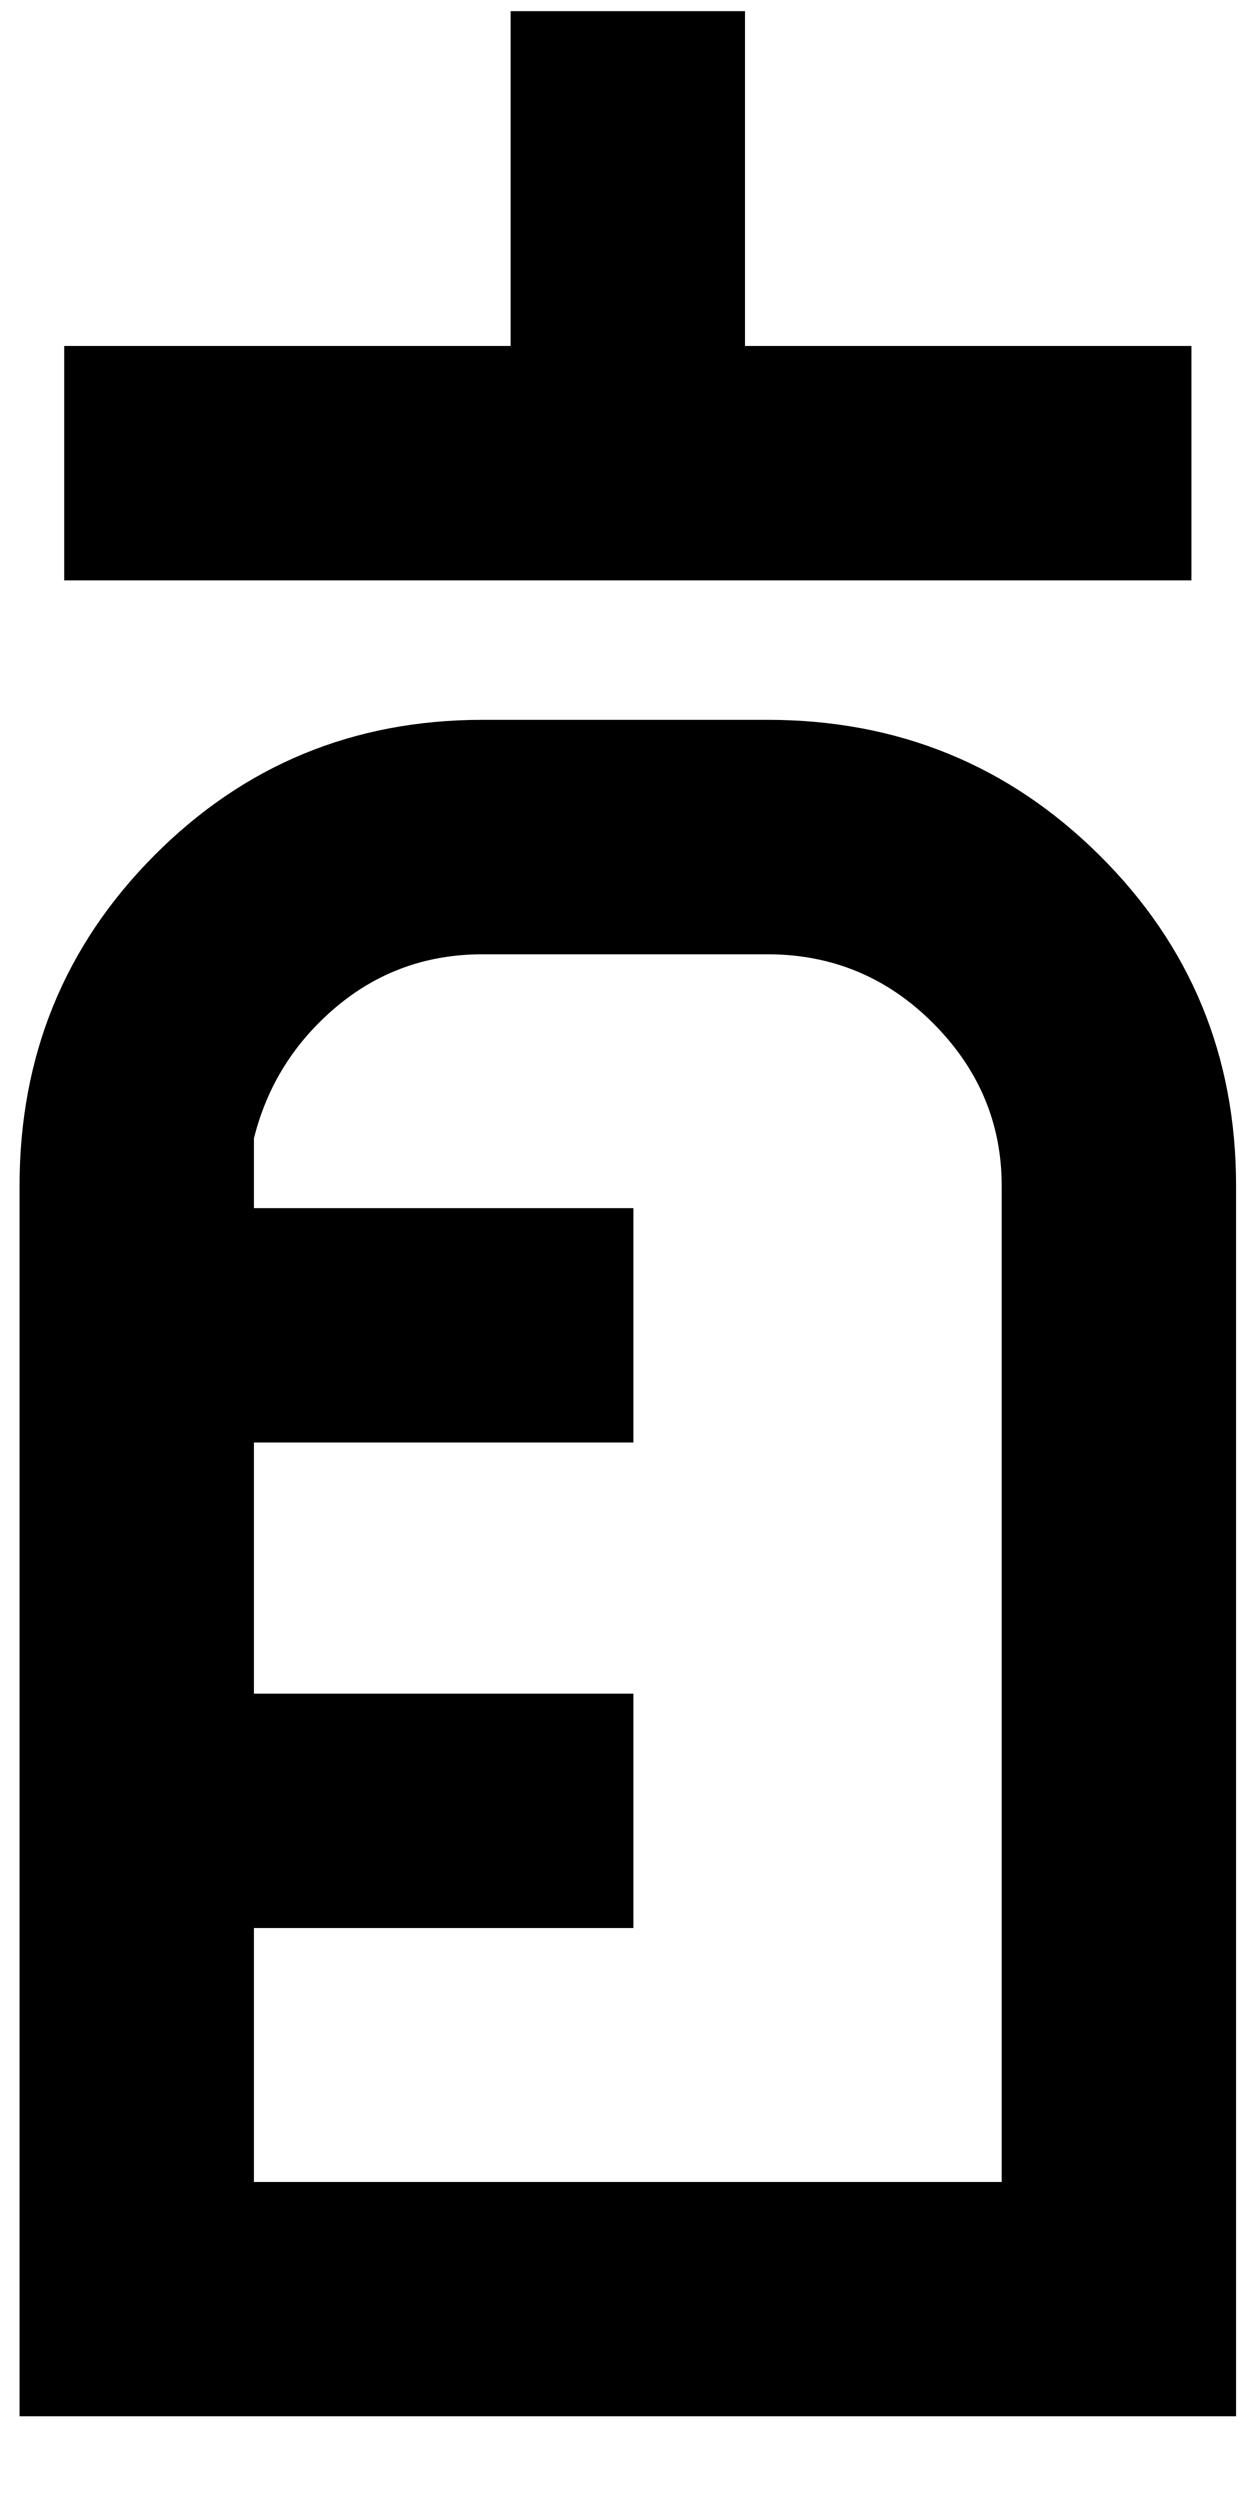
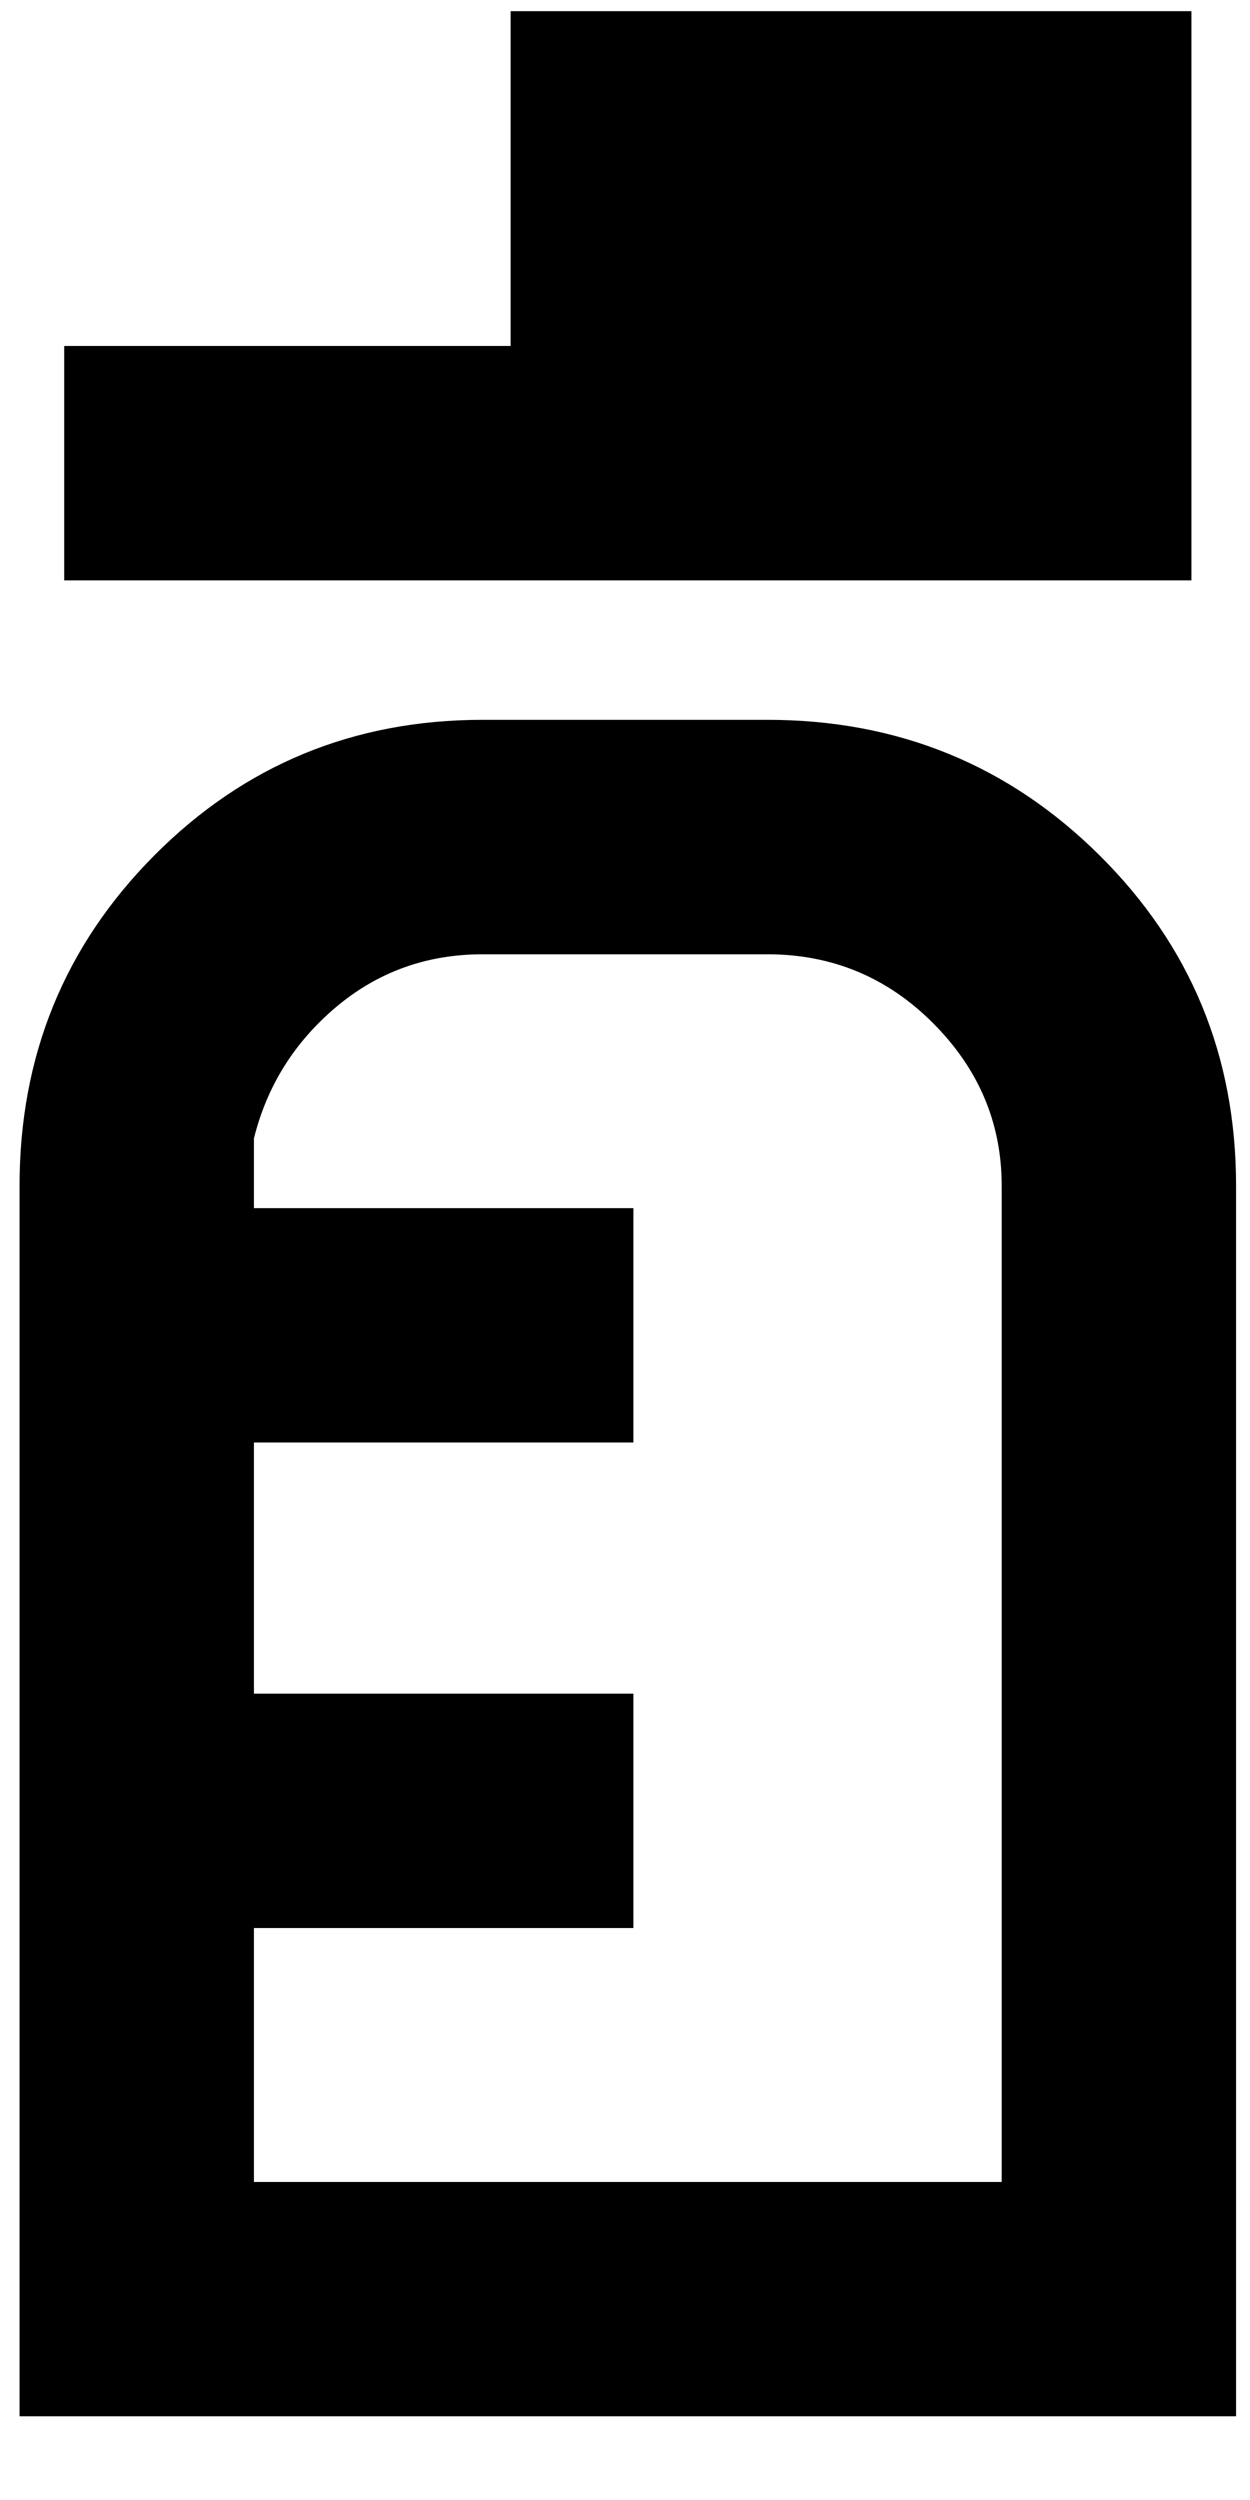
<svg xmlns="http://www.w3.org/2000/svg" width="14" height="28" viewBox="0 0 14 28" fill="none">
-   <path d="M0.719 6.5V3.875H5.719V0.125H8.344V3.875H13.344V6.5H0.719ZM0.219 27.062V13.281C0.219 11.826 0.722 10.593 1.728 9.581C2.734 8.569 3.96 8.062 5.406 8.062H8.594C10.057 8.062 11.298 8.569 12.316 9.581C13.335 10.593 13.844 11.826 13.844 13.281V27.062H0.219ZM2.844 24.438H11.219V13.281C11.219 12.579 10.962 11.971 10.448 11.457C9.935 10.944 9.317 10.688 8.594 10.688H5.406C4.779 10.688 4.232 10.885 3.764 11.279C3.296 11.674 2.99 12.164 2.844 12.75V13.531H7.094V16.156H2.844V18.969H7.094V21.594H2.844V24.438Z" fill="black" />
+   <path d="M0.719 6.5V3.875H5.719V0.125H8.344H13.344V6.5H0.719ZM0.219 27.062V13.281C0.219 11.826 0.722 10.593 1.728 9.581C2.734 8.569 3.96 8.062 5.406 8.062H8.594C10.057 8.062 11.298 8.569 12.316 9.581C13.335 10.593 13.844 11.826 13.844 13.281V27.062H0.219ZM2.844 24.438H11.219V13.281C11.219 12.579 10.962 11.971 10.448 11.457C9.935 10.944 9.317 10.688 8.594 10.688H5.406C4.779 10.688 4.232 10.885 3.764 11.279C3.296 11.674 2.99 12.164 2.844 12.75V13.531H7.094V16.156H2.844V18.969H7.094V21.594H2.844V24.438Z" fill="black" />
</svg>